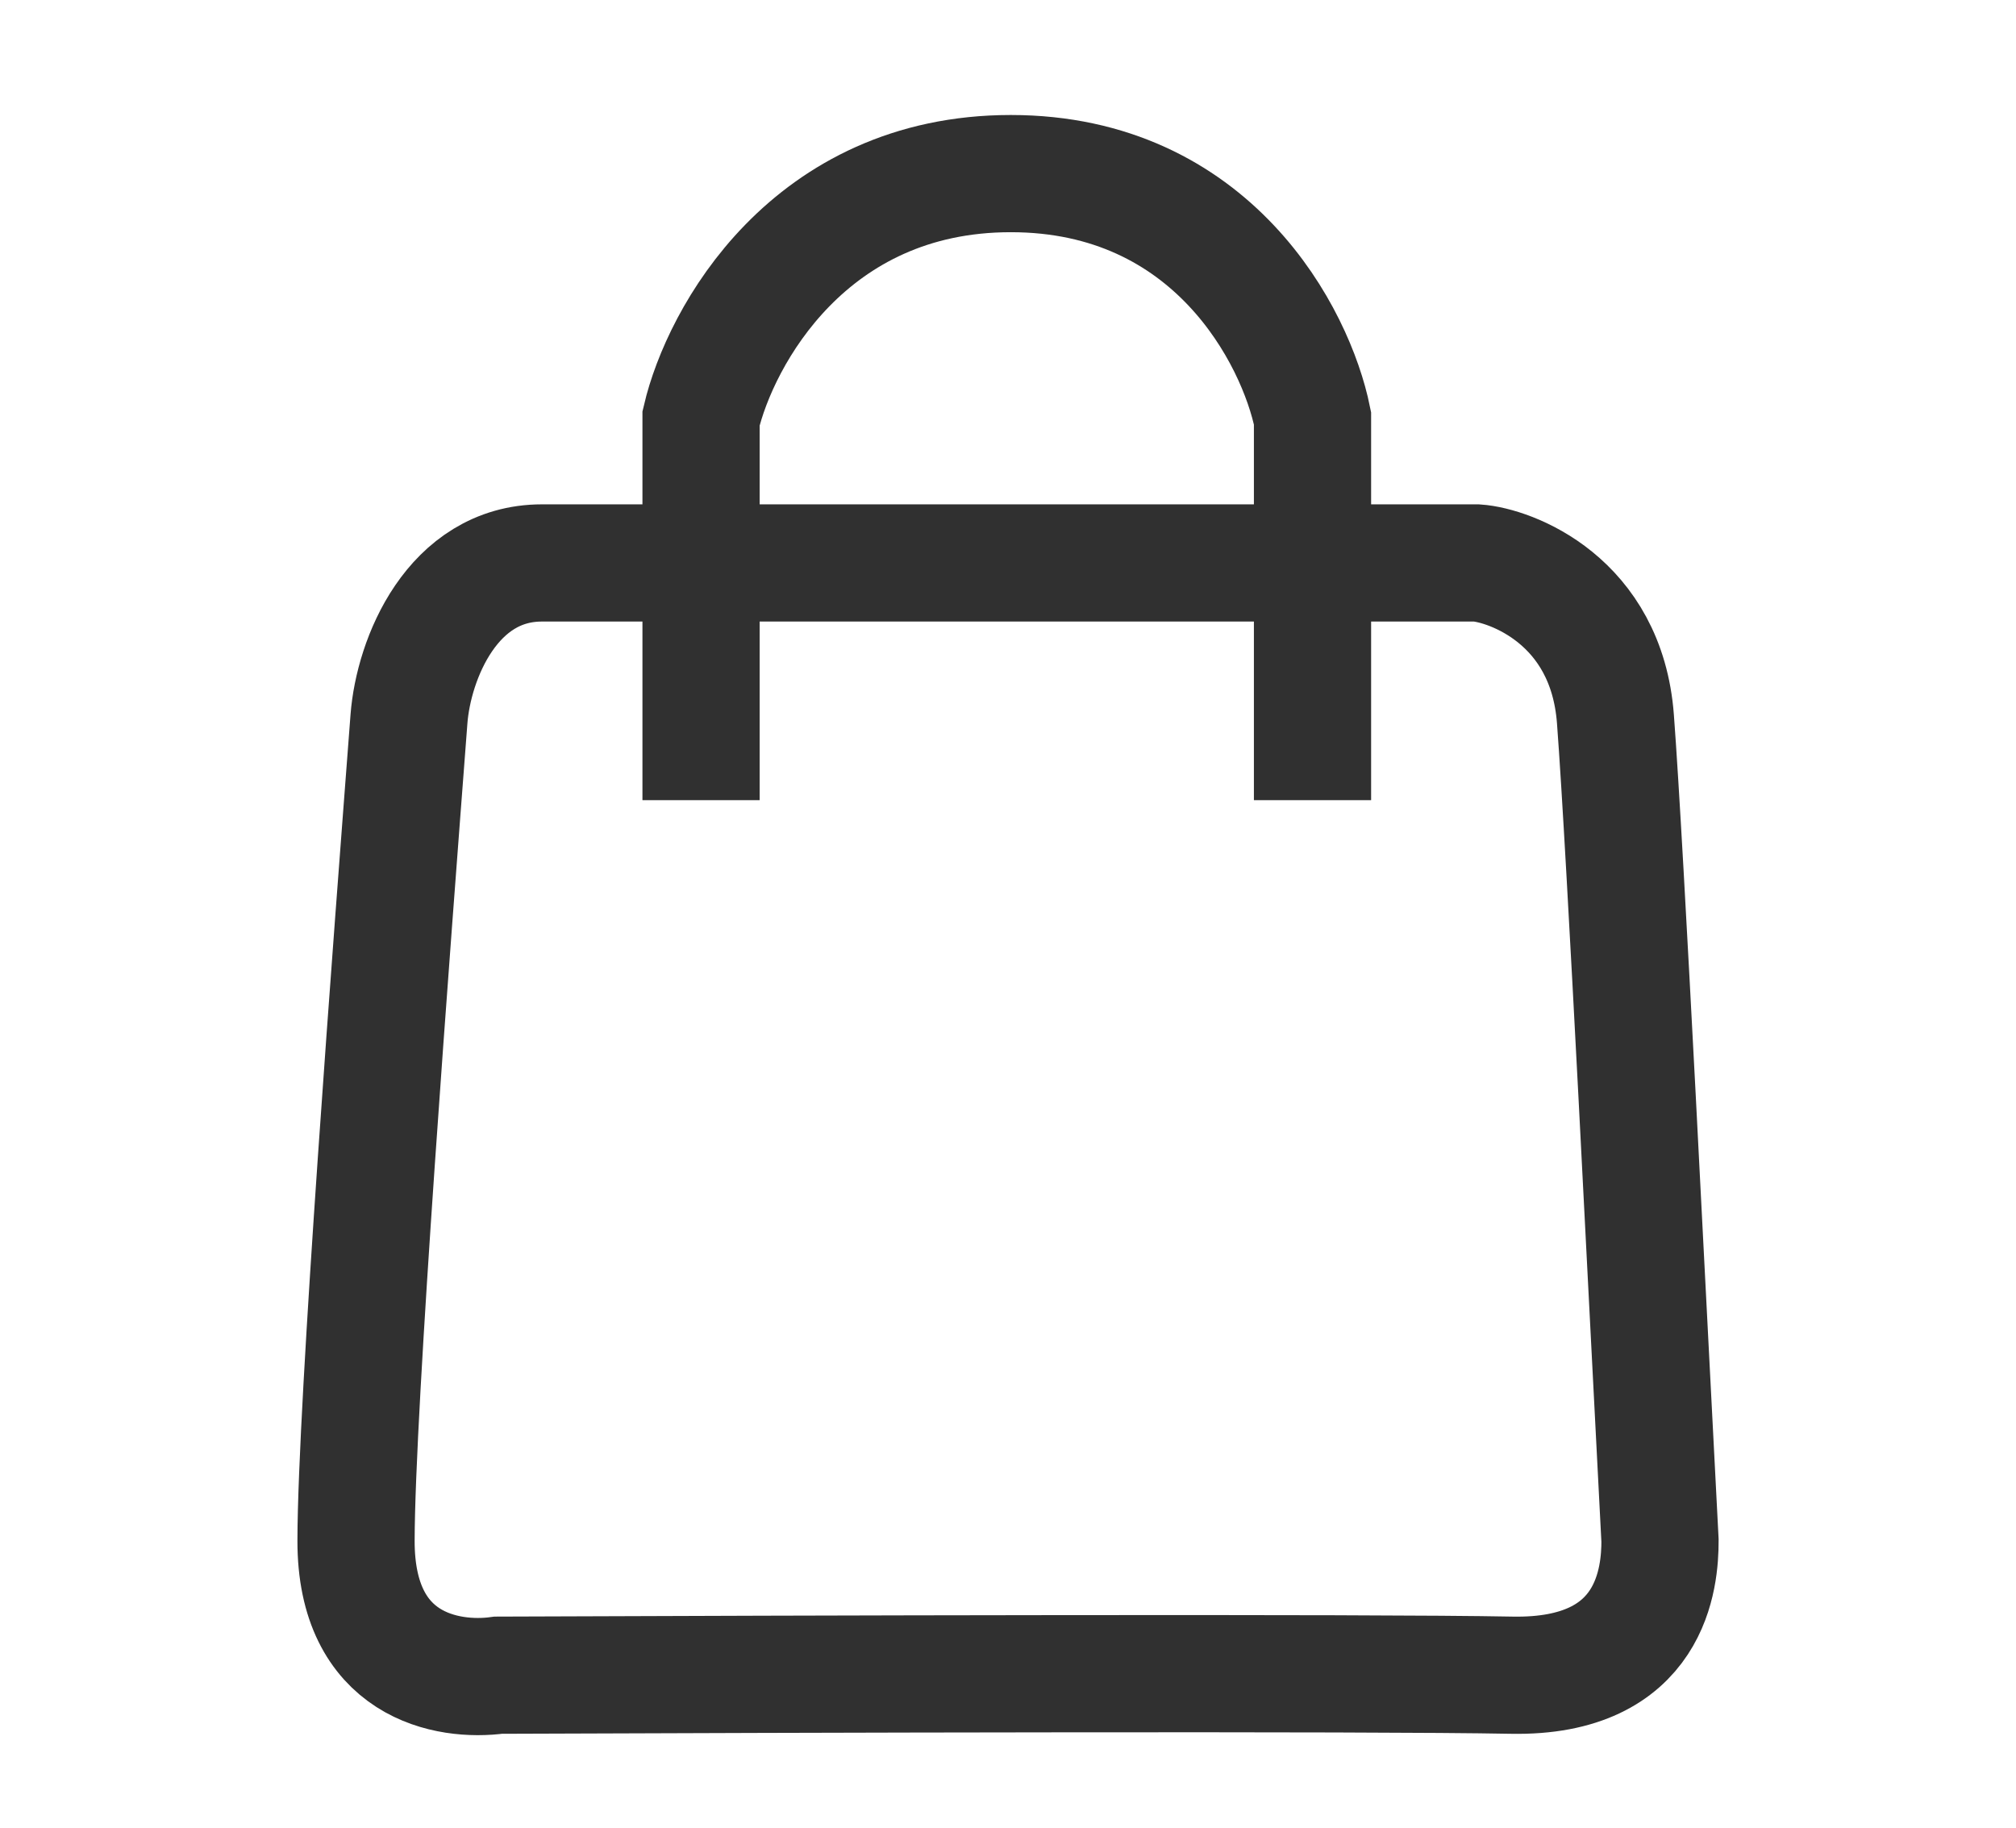
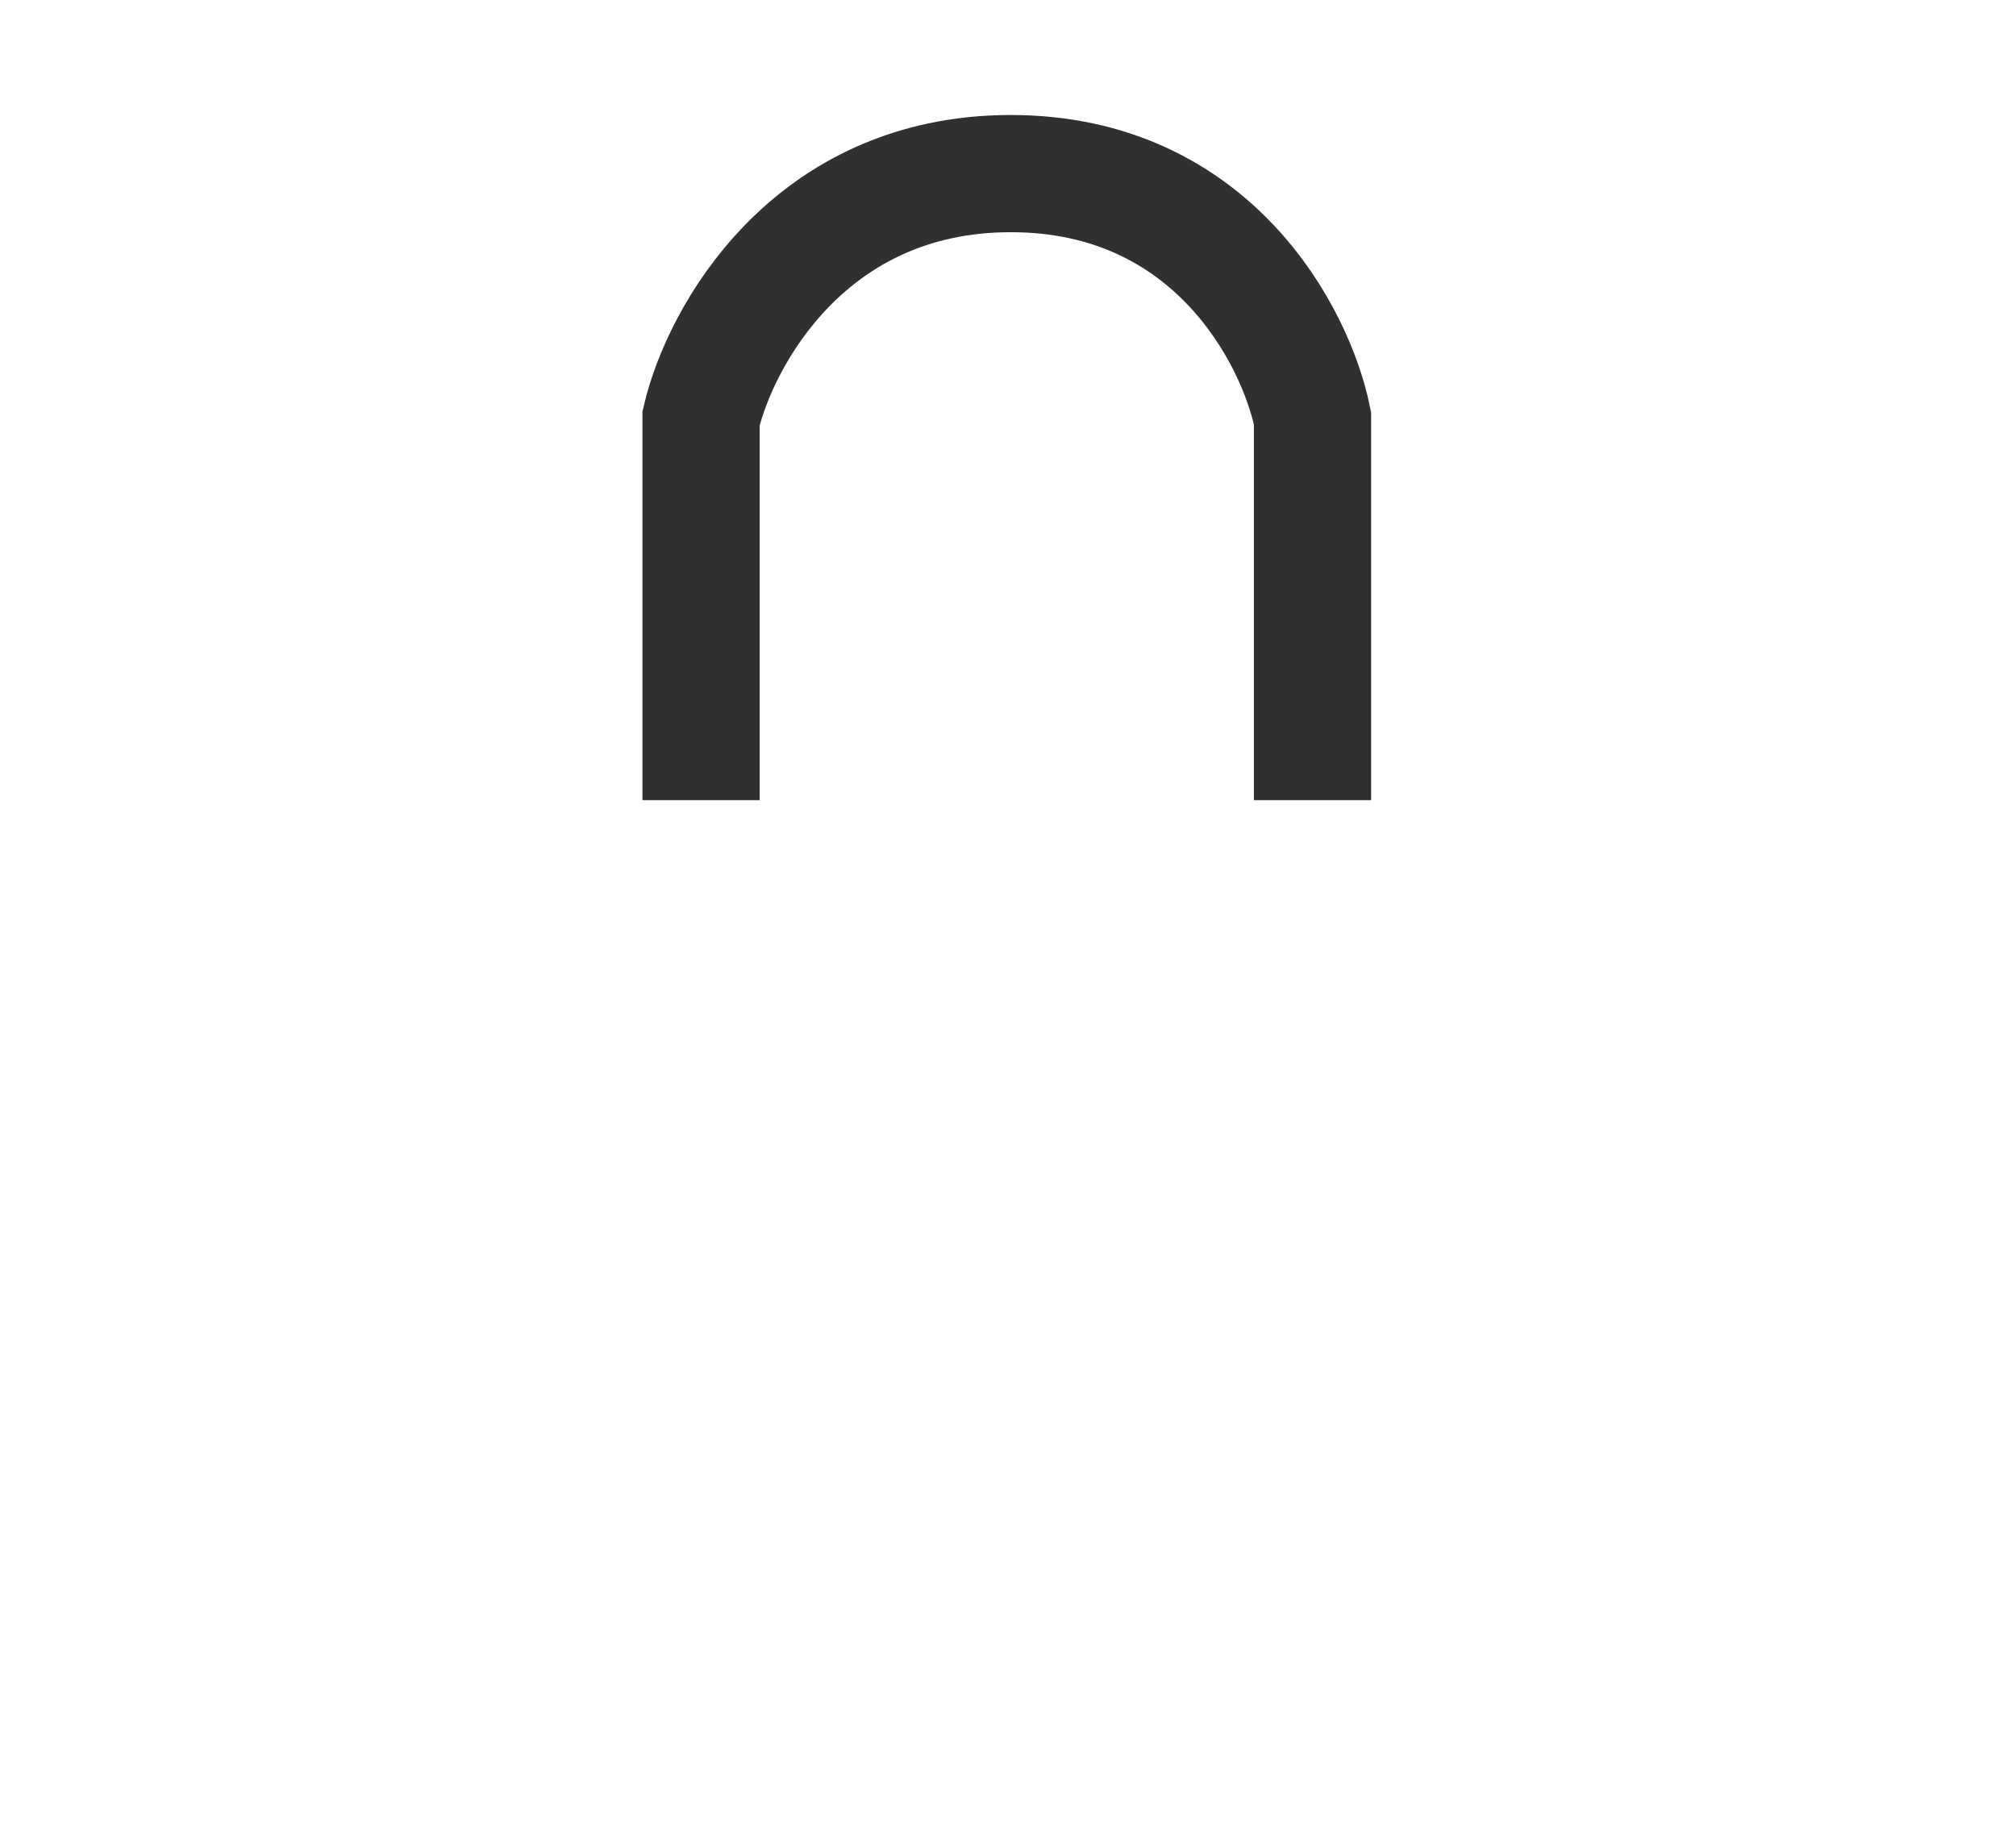
<svg xmlns="http://www.w3.org/2000/svg" width="43" height="39" viewBox="0 0 43 39" fill="none">
-   <path d="M34.456 15.336C34.265 12.8 32.212 12.058 31.498 12.008H20.687H11.559C9.649 12.008 8.821 14.053 8.723 15.336C8.365 20.032 7.599 29.975 7.594 32.863C7.589 35.547 9.547 35.881 10.63 35.733C16.985 35.708 29.224 35.674 32.24 35.733C35.257 35.792 35.407 33.624 35.407 32.863C35.154 28.067 34.675 18.244 34.456 15.336Z" stroke="#303030" stroke-width="2.5" />
  <path d="M27.995 17.068V8.923C27.643 7.183 25.862 3.703 21.559 3.703C17.257 3.703 15.362 7.183 14.953 8.923V17.068" stroke="#303030" stroke-width="2.5" />
</svg>